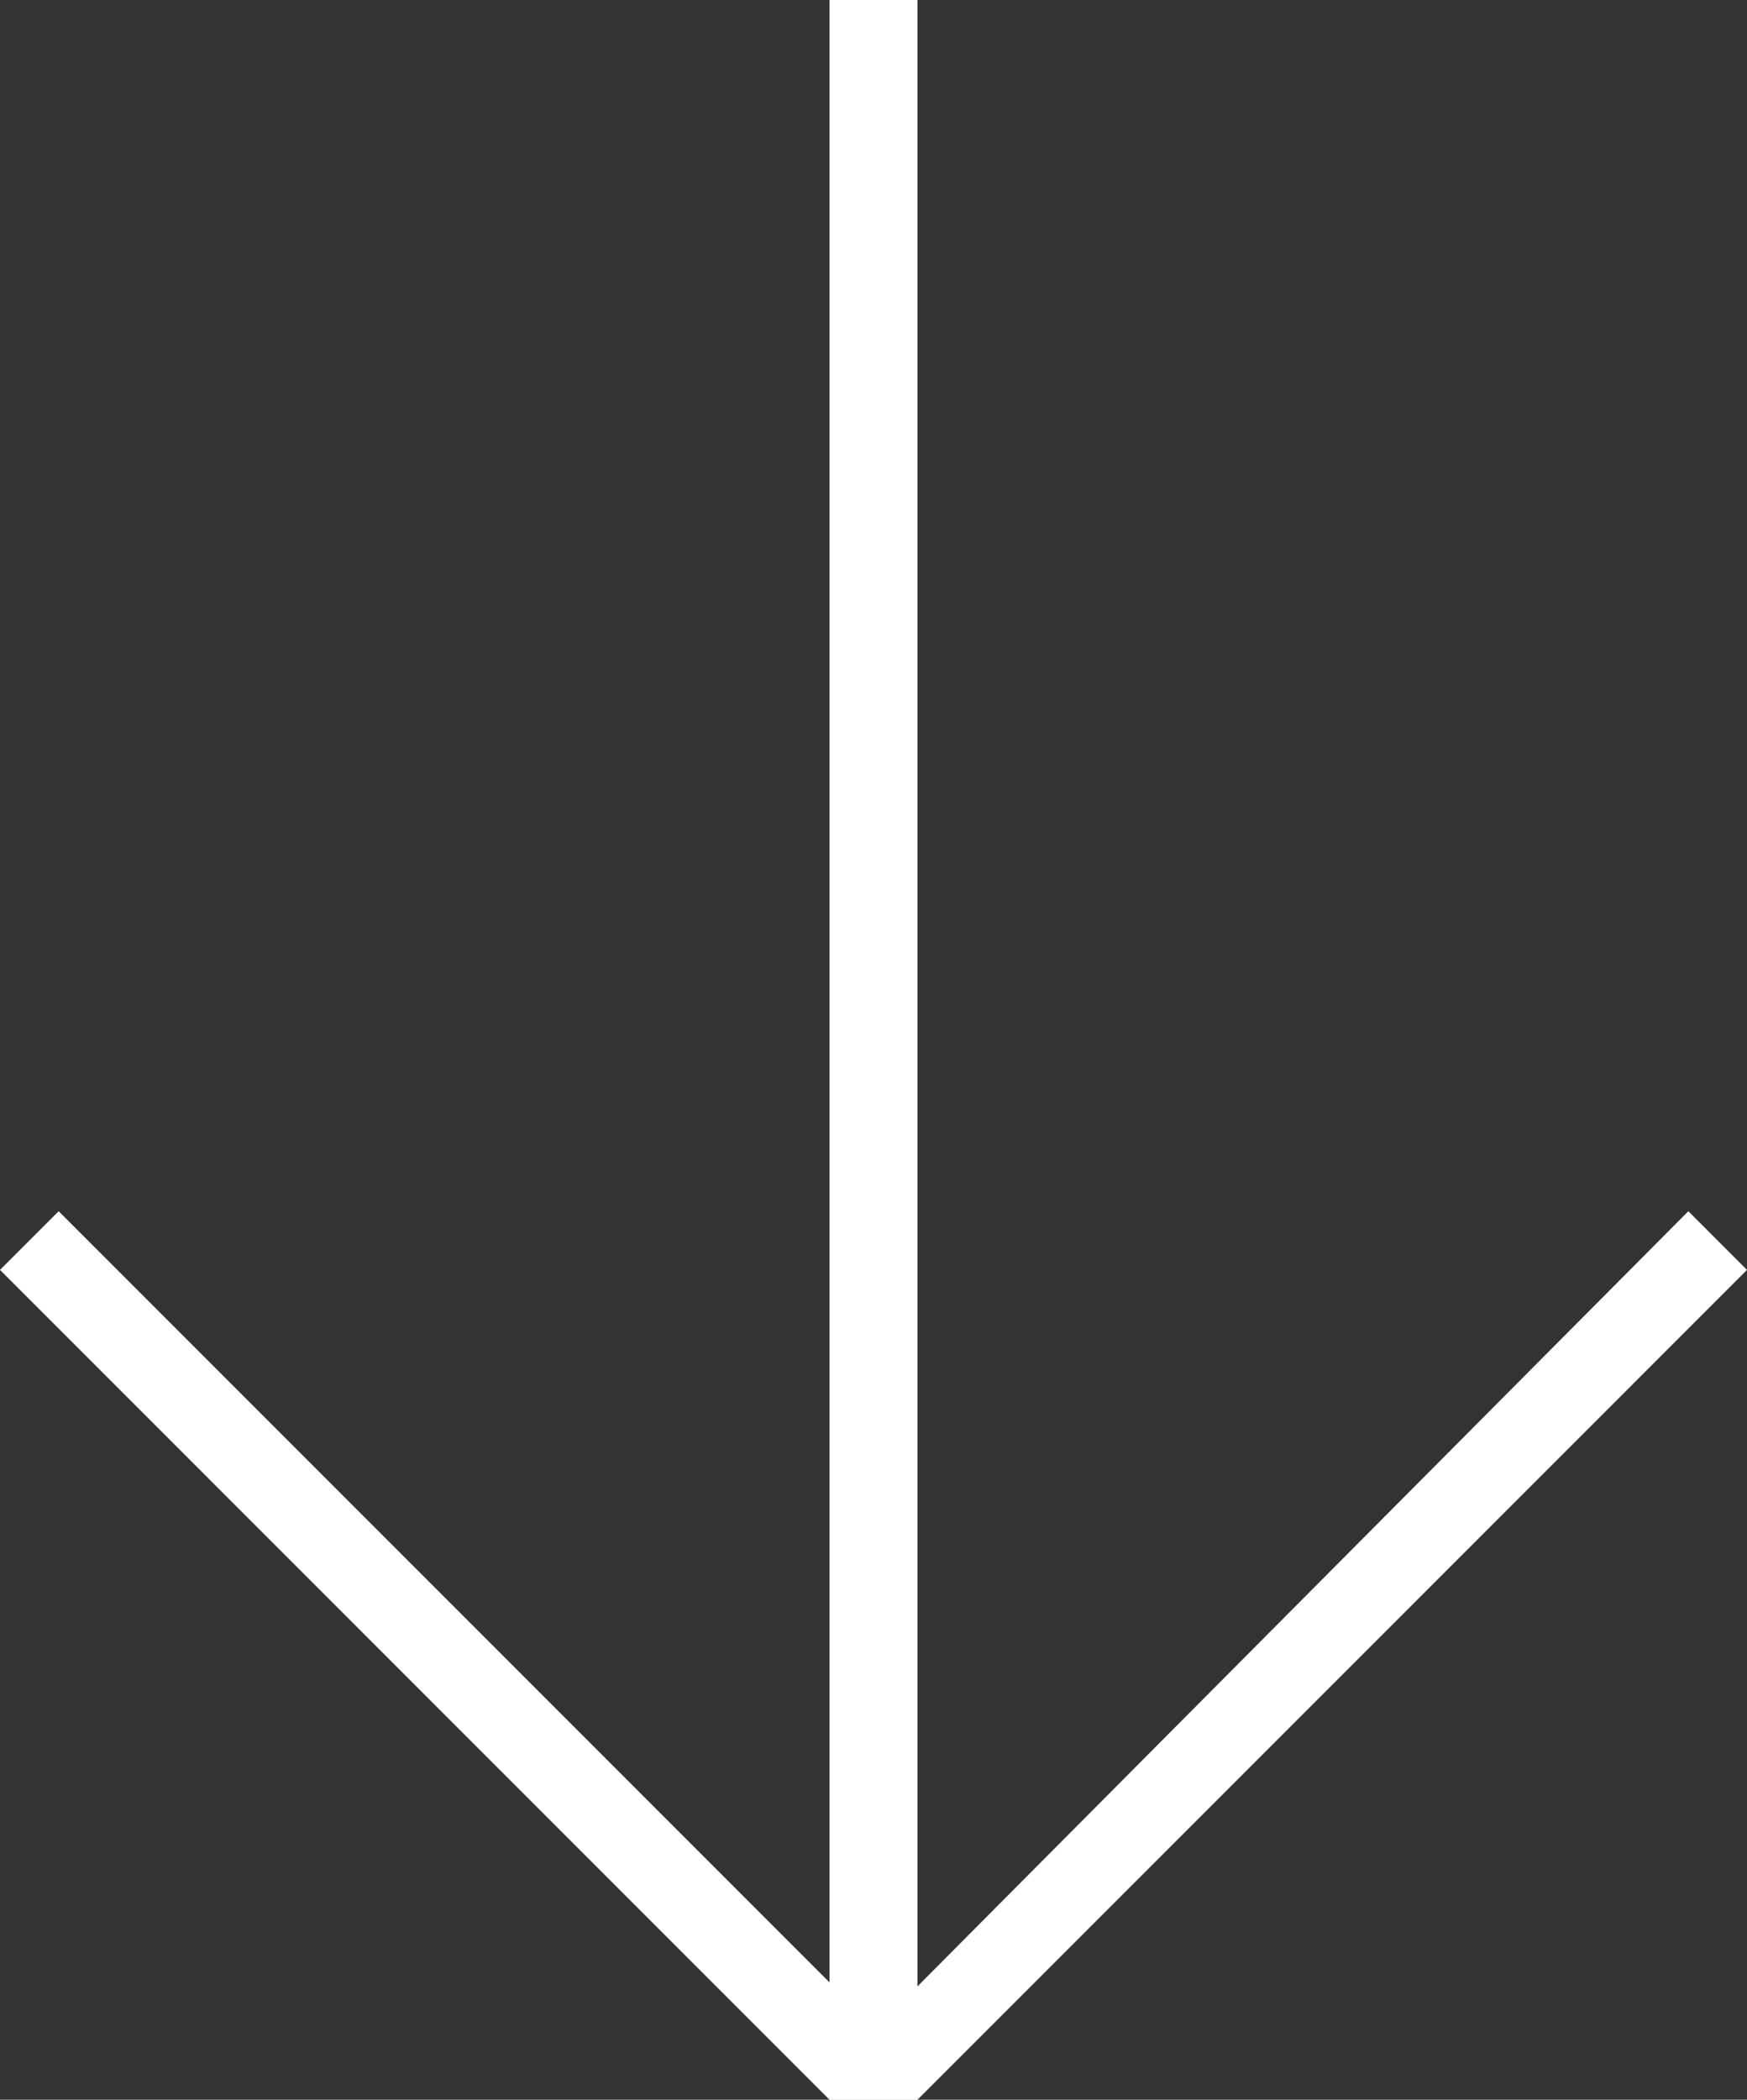
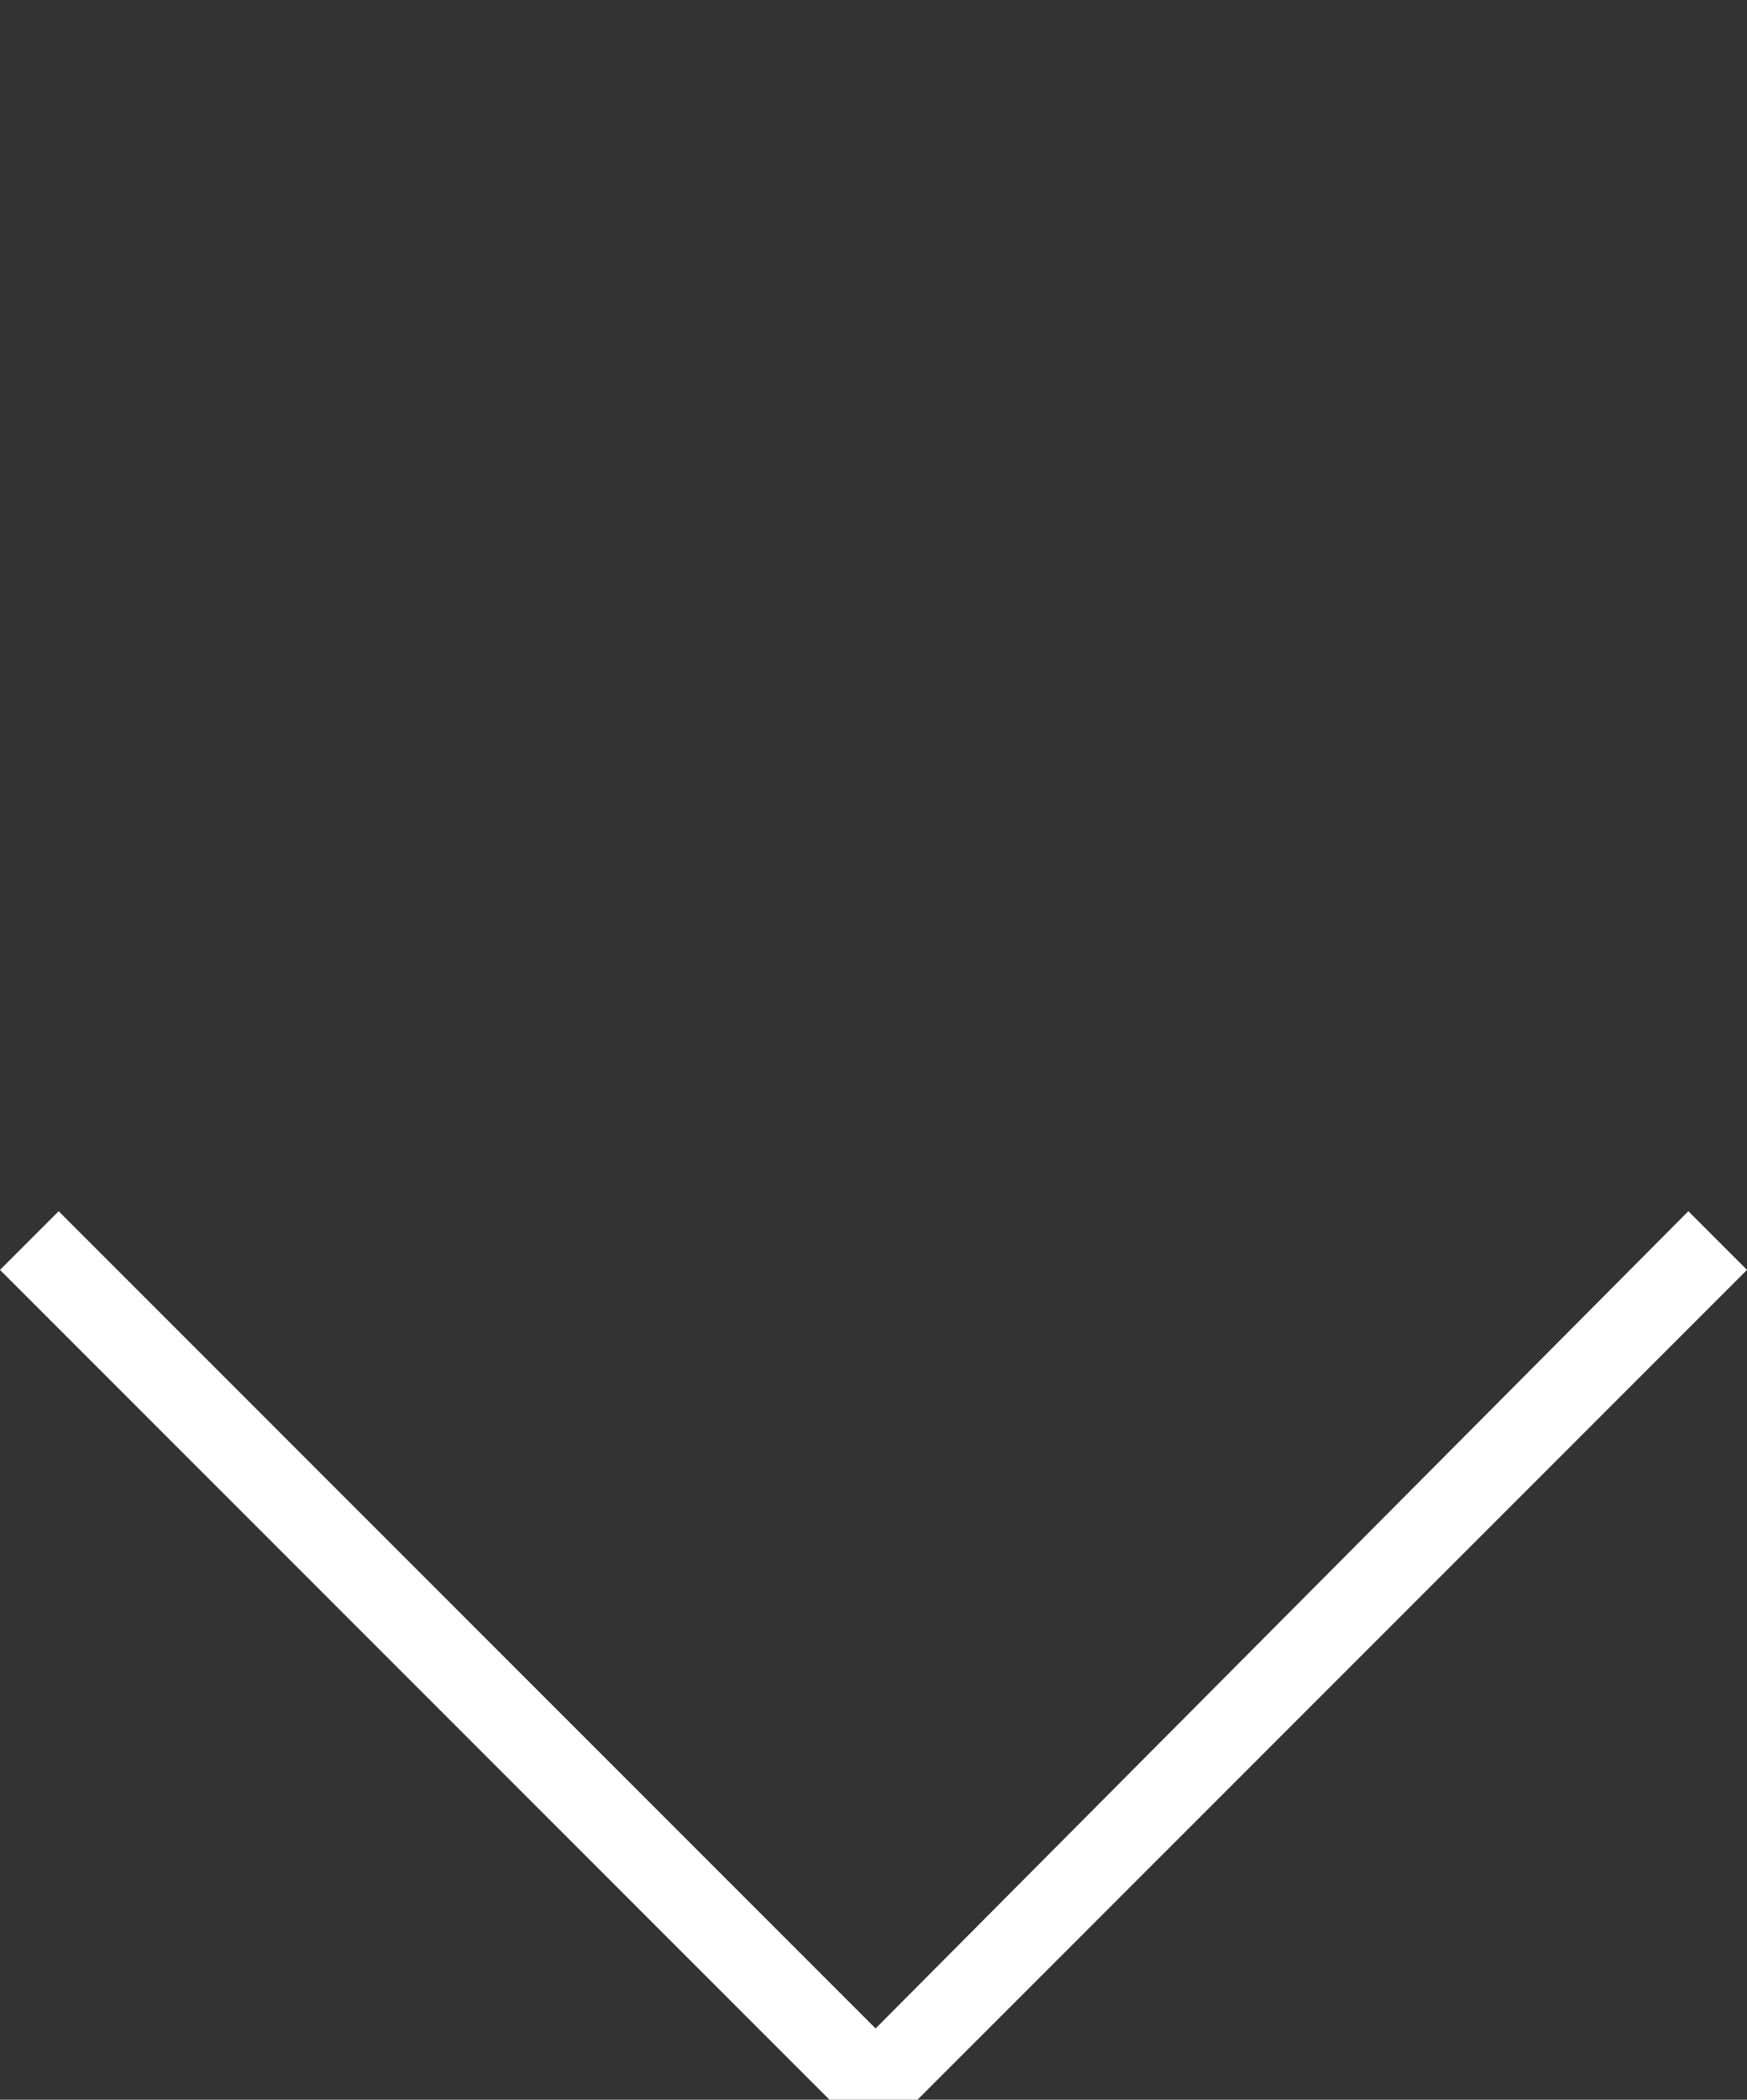
<svg xmlns="http://www.w3.org/2000/svg" version="1.1" id="Capa_1" x="0px" y="0px" viewBox="0 0 41.7 50.1" style="enable-background:new 0 0 41.7 50.1;" xml:space="preserve">
  <rect x="0" y="0" width="41.7" height="50.1" fill="#333333" stroke="none" />
  <style type="text/css">
	.st0{fill:#FFFFFF;}
</style>
-   <rect x="19.8" y="0" class="st0" width="2.1" height="50.1" />
  <polygon class="st0" points="40.3,28.9 20.9,48.4 1.4,28.9 0,30.3 19.8,50.1 21.9,50.1 41.7,30.3 " />
</svg>